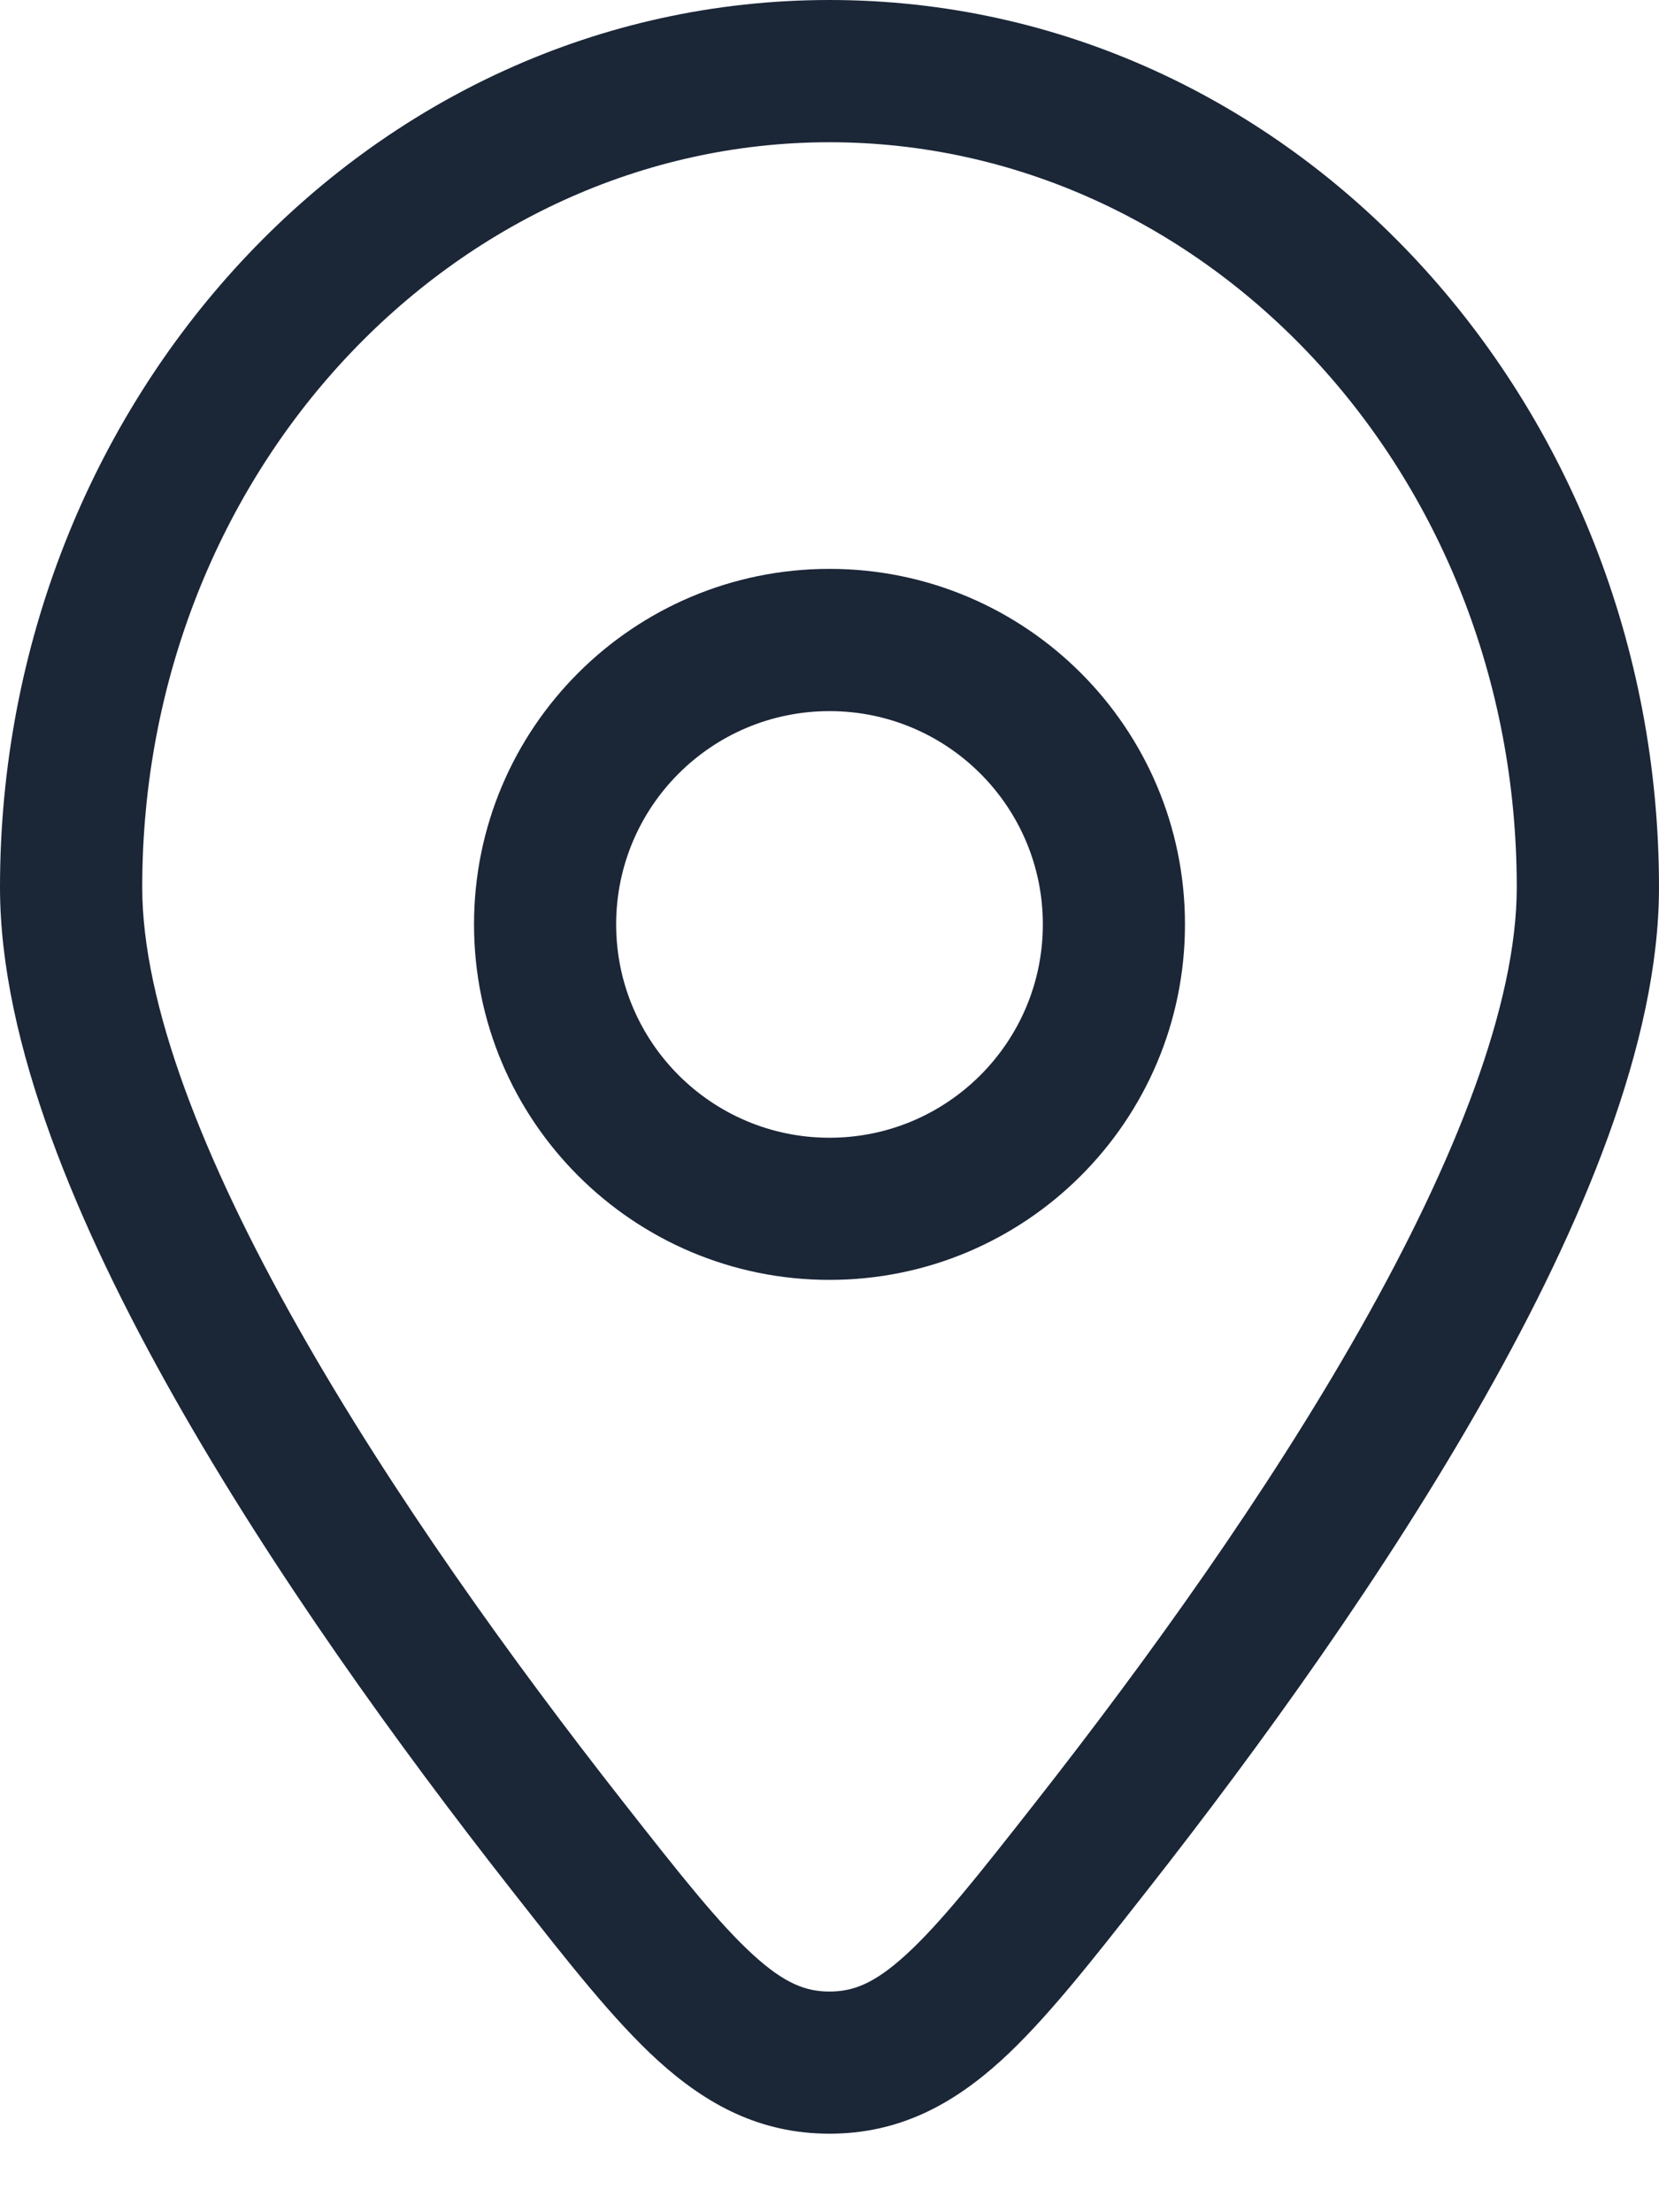
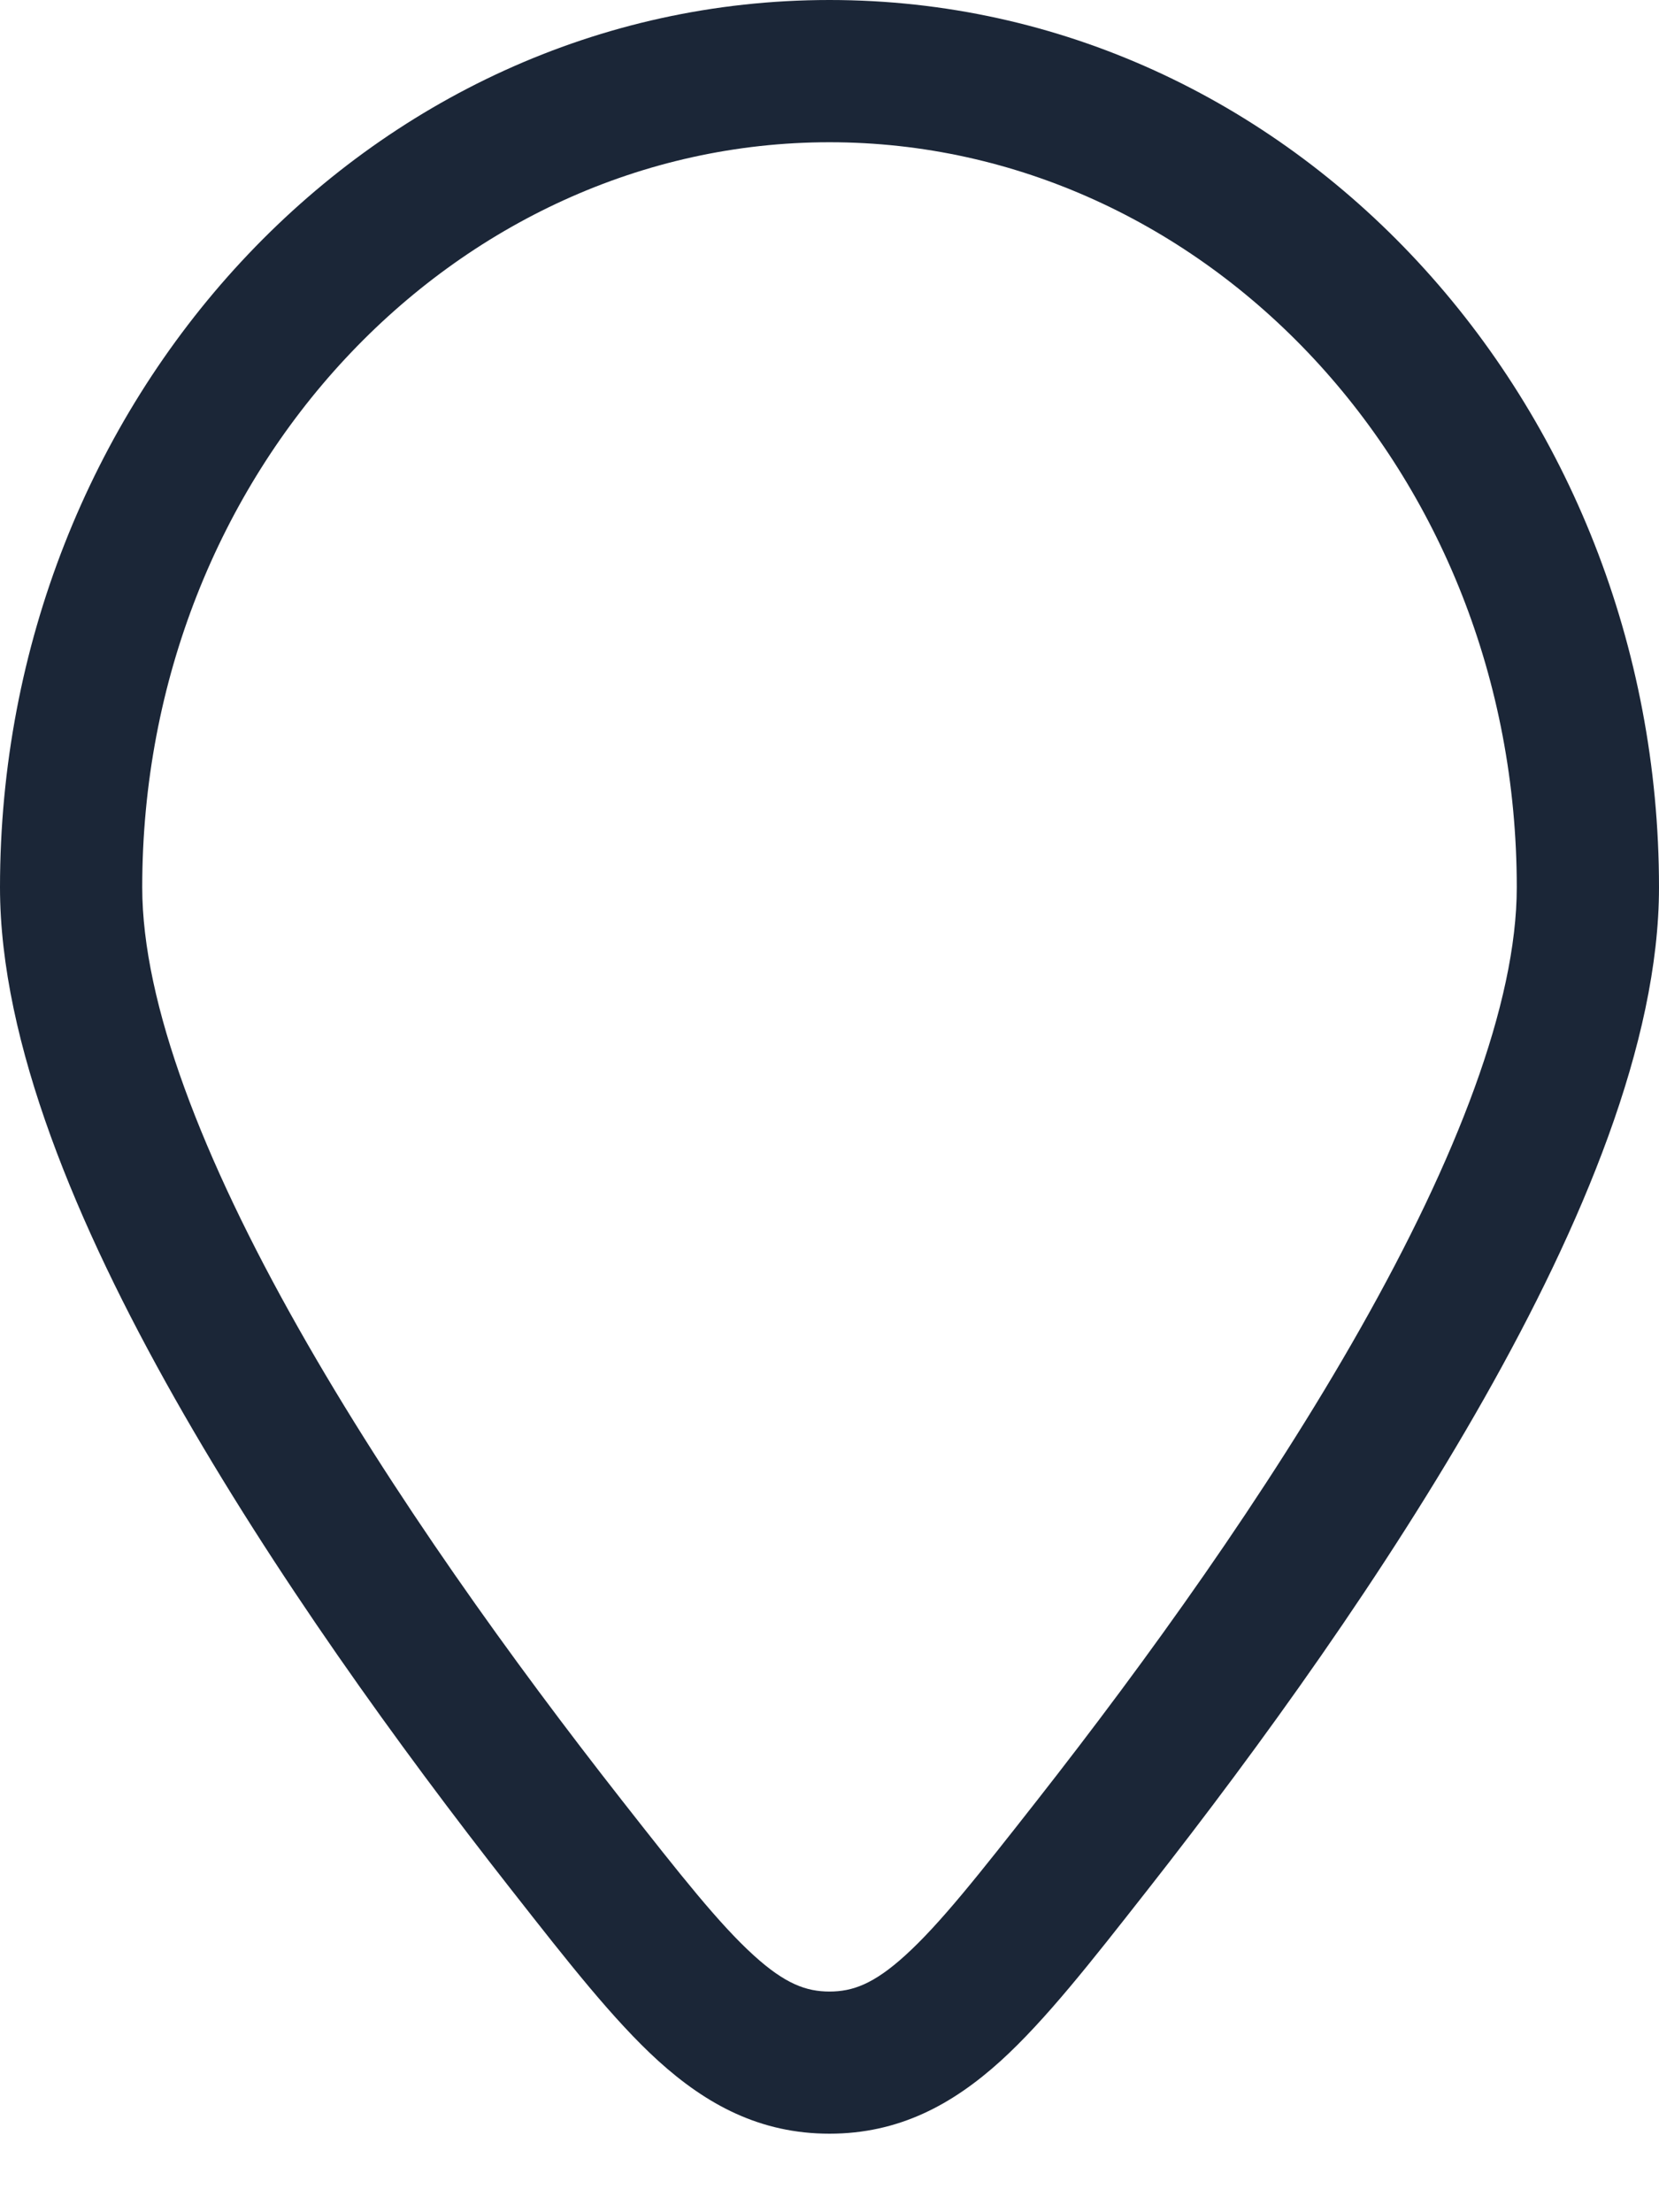
<svg xmlns="http://www.w3.org/2000/svg" width="15" height="20" viewBox="0 0 15 20" fill="none">
-   <path fill-rule="evenodd" clip-rule="evenodd" d="M7.5 5.143C5.725 5.143 4.286 6.582 4.286 8.357C4.286 10.132 5.725 11.571 7.5 11.571C9.275 11.571 10.714 10.132 10.714 8.357C10.714 6.582 9.275 5.143 7.5 5.143ZM5.571 8.357C5.571 7.292 6.435 6.429 7.5 6.429C8.565 6.429 9.429 7.292 9.429 8.357C9.429 9.422 8.565 10.286 7.5 10.286C6.435 10.286 5.571 9.422 5.571 8.357Z" fill="#1B2637" />
-   <path fill-rule="evenodd" clip-rule="evenodd" d="M7.5 0C3.314 0 0 3.637 0 8.022C0 9.428 0.699 11.084 1.578 12.638C2.471 14.217 3.611 15.794 4.611 17.069L4.644 17.111C5.132 17.733 5.547 18.263 5.95 18.63C6.39 19.029 6.875 19.29 7.5 19.29C8.125 19.29 8.61 19.029 9.05 18.63C9.453 18.263 9.868 17.733 10.356 17.111L10.389 17.069C11.389 15.794 12.529 14.217 13.422 12.638C14.301 11.084 15 9.428 15 8.022C15 3.637 11.686 0 7.5 0ZM1.286 8.022C1.286 4.256 4.112 1.286 7.5 1.286C10.889 1.286 13.714 4.256 13.714 8.022C13.714 9.073 13.166 10.48 12.303 12.005C11.455 13.505 10.358 15.025 9.378 16.275C8.847 16.952 8.498 17.394 8.185 17.678C7.9 17.937 7.709 18.005 7.5 18.005C7.291 18.005 7.1 17.937 6.815 17.678C6.502 17.394 6.153 16.952 5.622 16.275C4.642 15.025 3.545 13.505 2.697 12.005C1.834 10.48 1.286 9.073 1.286 8.022Z" fill="#1B2637" />
+   <path fill-rule="evenodd" clip-rule="evenodd" d="M7.5 0C3.314 0 0 3.637 0 8.022C0 9.428 0.699 11.084 1.578 12.638C2.471 14.217 3.611 15.794 4.611 17.069L4.644 17.111C5.132 17.733 5.547 18.263 5.95 18.63C6.39 19.029 6.875 19.29 7.5 19.29C8.125 19.29 8.61 19.029 9.05 18.63C9.453 18.263 9.868 17.733 10.356 17.111L10.389 17.069C11.389 15.794 12.529 14.217 13.422 12.638C14.301 11.084 15 9.428 15 8.022C15 3.637 11.686 0 7.5 0ZM1.286 8.022C1.286 4.256 4.112 1.286 7.5 1.286C10.889 1.286 13.714 4.256 13.714 8.022C13.714 9.073 13.166 10.48 12.303 12.005C11.455 13.505 10.358 15.025 9.378 16.275C8.847 16.952 8.498 17.394 8.185 17.678C7.9 17.937 7.709 18.005 7.5 18.005C7.291 18.005 7.1 17.937 6.815 17.678C6.502 17.394 6.153 16.952 5.622 16.275C4.642 15.025 3.545 13.505 2.697 12.005C1.834 10.48 1.286 9.073 1.286 8.022" fill="#1B2637" />
</svg>